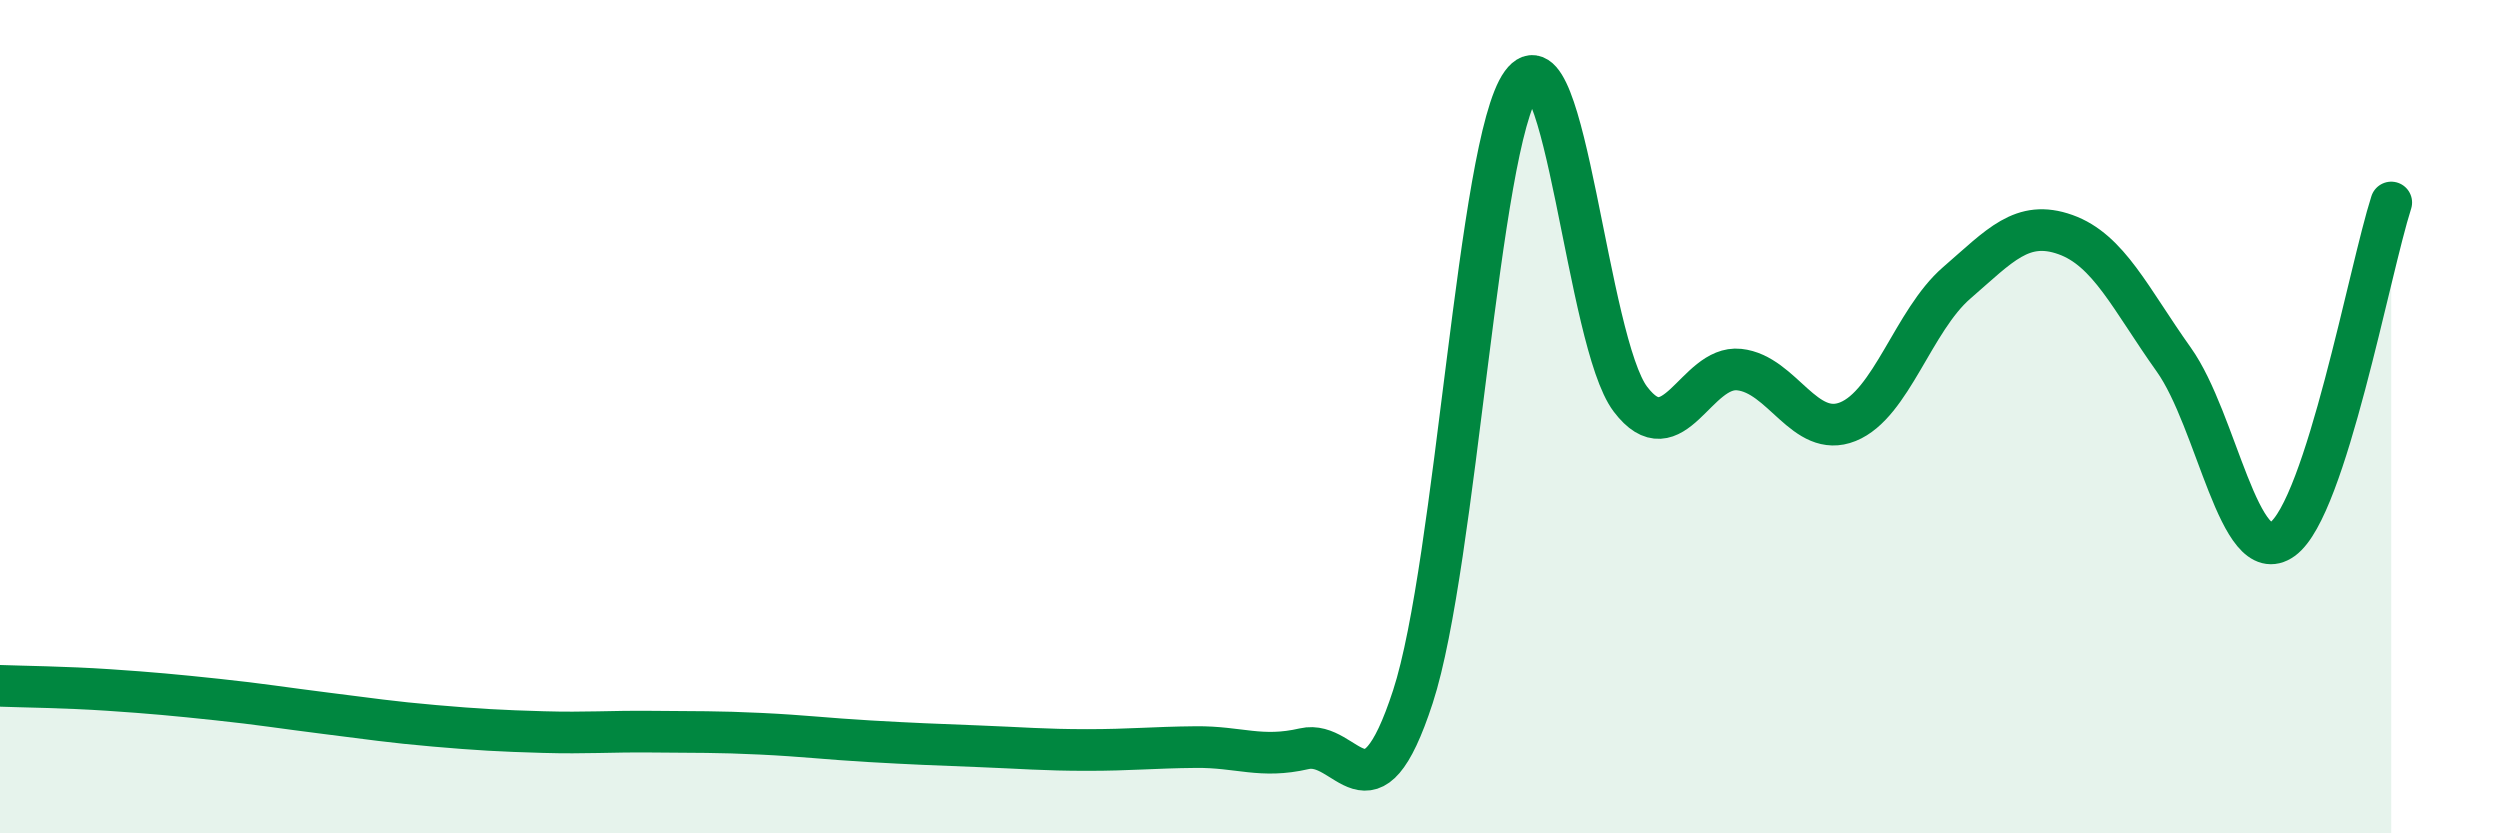
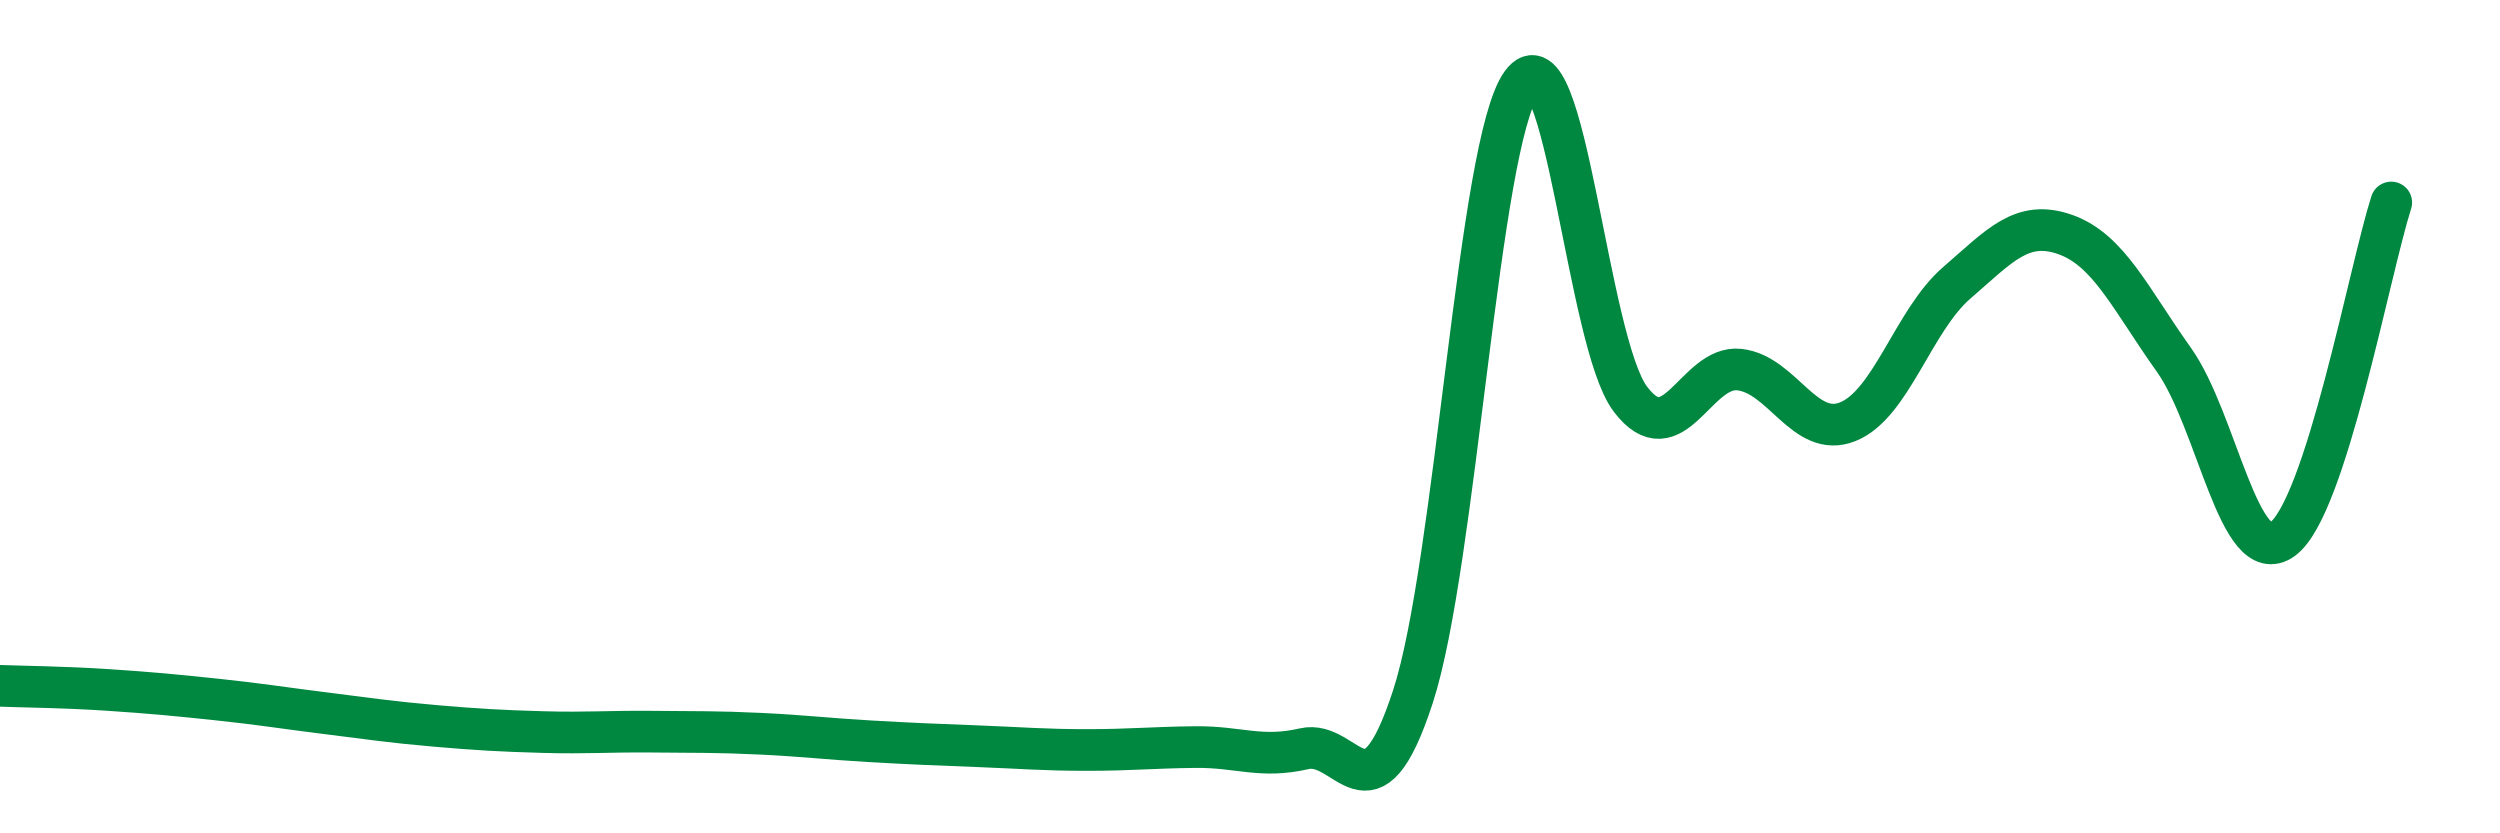
<svg xmlns="http://www.w3.org/2000/svg" width="60" height="20" viewBox="0 0 60 20">
-   <path d="M 0,16.46 C 0.52,16.48 1.57,16.49 2.61,16.56 C 3.65,16.63 4.18,16.68 5.22,16.79 C 6.26,16.9 6.79,16.99 7.83,17.12 C 8.87,17.25 9.39,17.33 10.43,17.42 C 11.47,17.51 12,17.54 13.04,17.57 C 14.08,17.6 14.61,17.55 15.65,17.56 C 16.69,17.57 17.22,17.56 18.26,17.61 C 19.3,17.66 19.83,17.73 20.87,17.79 C 21.91,17.85 22.44,17.87 23.48,17.91 C 24.52,17.95 25.05,18 26.09,18 C 27.13,18 27.66,17.94 28.7,17.93 C 29.74,17.92 30.26,18.21 31.3,17.97 C 32.34,17.73 32.87,19.91 33.91,16.72 C 34.95,13.53 35.48,3.43 36.52,2 C 37.56,0.57 38.09,8.21 39.13,9.58 C 40.17,10.95 40.7,8.76 41.74,8.87 C 42.78,8.98 43.31,10.54 44.35,10.12 C 45.39,9.7 45.92,7.69 46.96,6.79 C 48,5.89 48.53,5.26 49.57,5.63 C 50.61,6 51.13,7.17 52.17,8.63 C 53.21,10.09 53.74,13.69 54.78,12.94 C 55.82,12.19 56.87,6.48 57.39,4.86L57.39 20L0 20Z" fill="#008740" opacity="0.1" stroke-linecap="round" stroke-linejoin="round" />
  <path d="M 0,16.46 C 0.52,16.48 1.57,16.49 2.61,16.56 C 3.65,16.63 4.18,16.68 5.22,16.79 C 6.26,16.9 6.79,16.99 7.83,17.12 C 8.87,17.25 9.39,17.33 10.43,17.42 C 11.47,17.51 12,17.54 13.04,17.57 C 14.08,17.6 14.61,17.55 15.65,17.56 C 16.69,17.57 17.22,17.56 18.26,17.61 C 19.3,17.66 19.83,17.73 20.87,17.79 C 21.91,17.85 22.44,17.87 23.48,17.91 C 24.52,17.95 25.05,18 26.09,18 C 27.13,18 27.66,17.94 28.7,17.93 C 29.74,17.92 30.26,18.21 31.3,17.97 C 32.34,17.73 32.87,19.91 33.91,16.72 C 34.95,13.53 35.48,3.43 36.52,2 C 37.56,0.57 38.09,8.21 39.13,9.58 C 40.17,10.95 40.7,8.76 41.74,8.87 C 42.78,8.98 43.31,10.54 44.35,10.12 C 45.39,9.7 45.92,7.69 46.96,6.79 C 48,5.89 48.53,5.26 49.57,5.63 C 50.61,6 51.13,7.17 52.17,8.63 C 53.21,10.09 53.74,13.69 54.78,12.94 C 55.82,12.19 56.87,6.48 57.39,4.86" stroke="#008740" stroke-width="1" fill="none" stroke-linecap="round" stroke-linejoin="round" />
</svg>